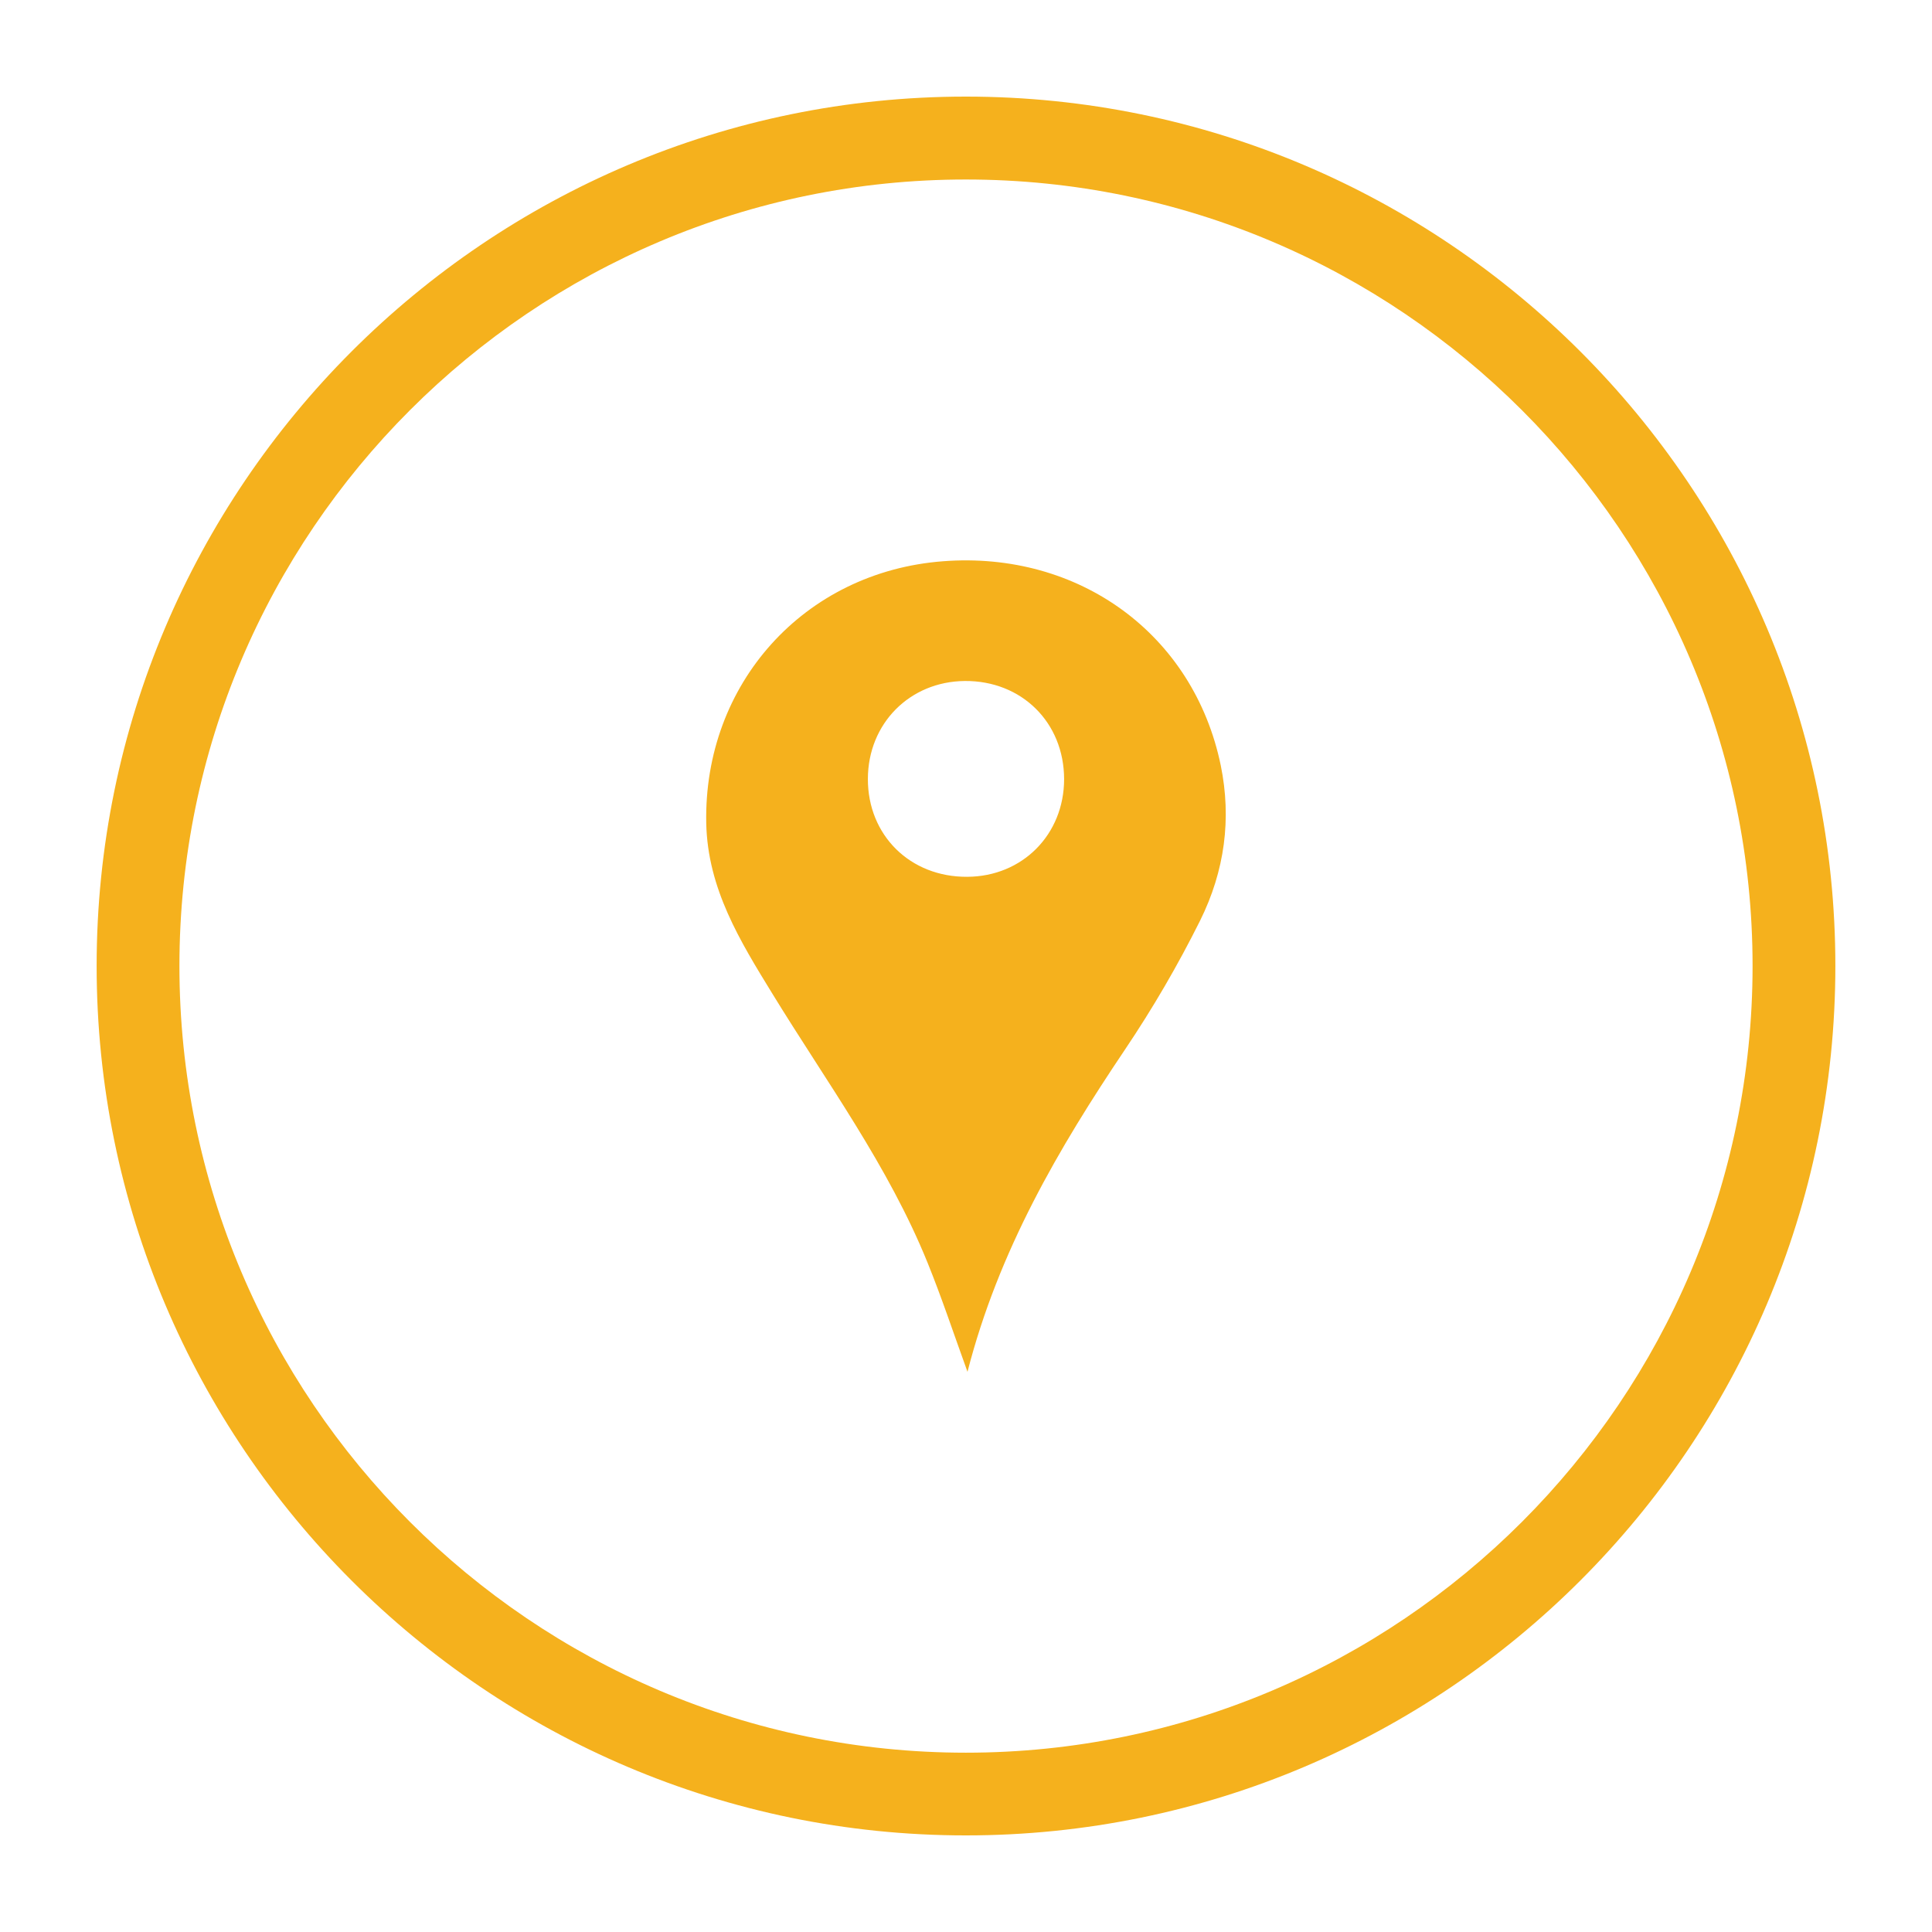
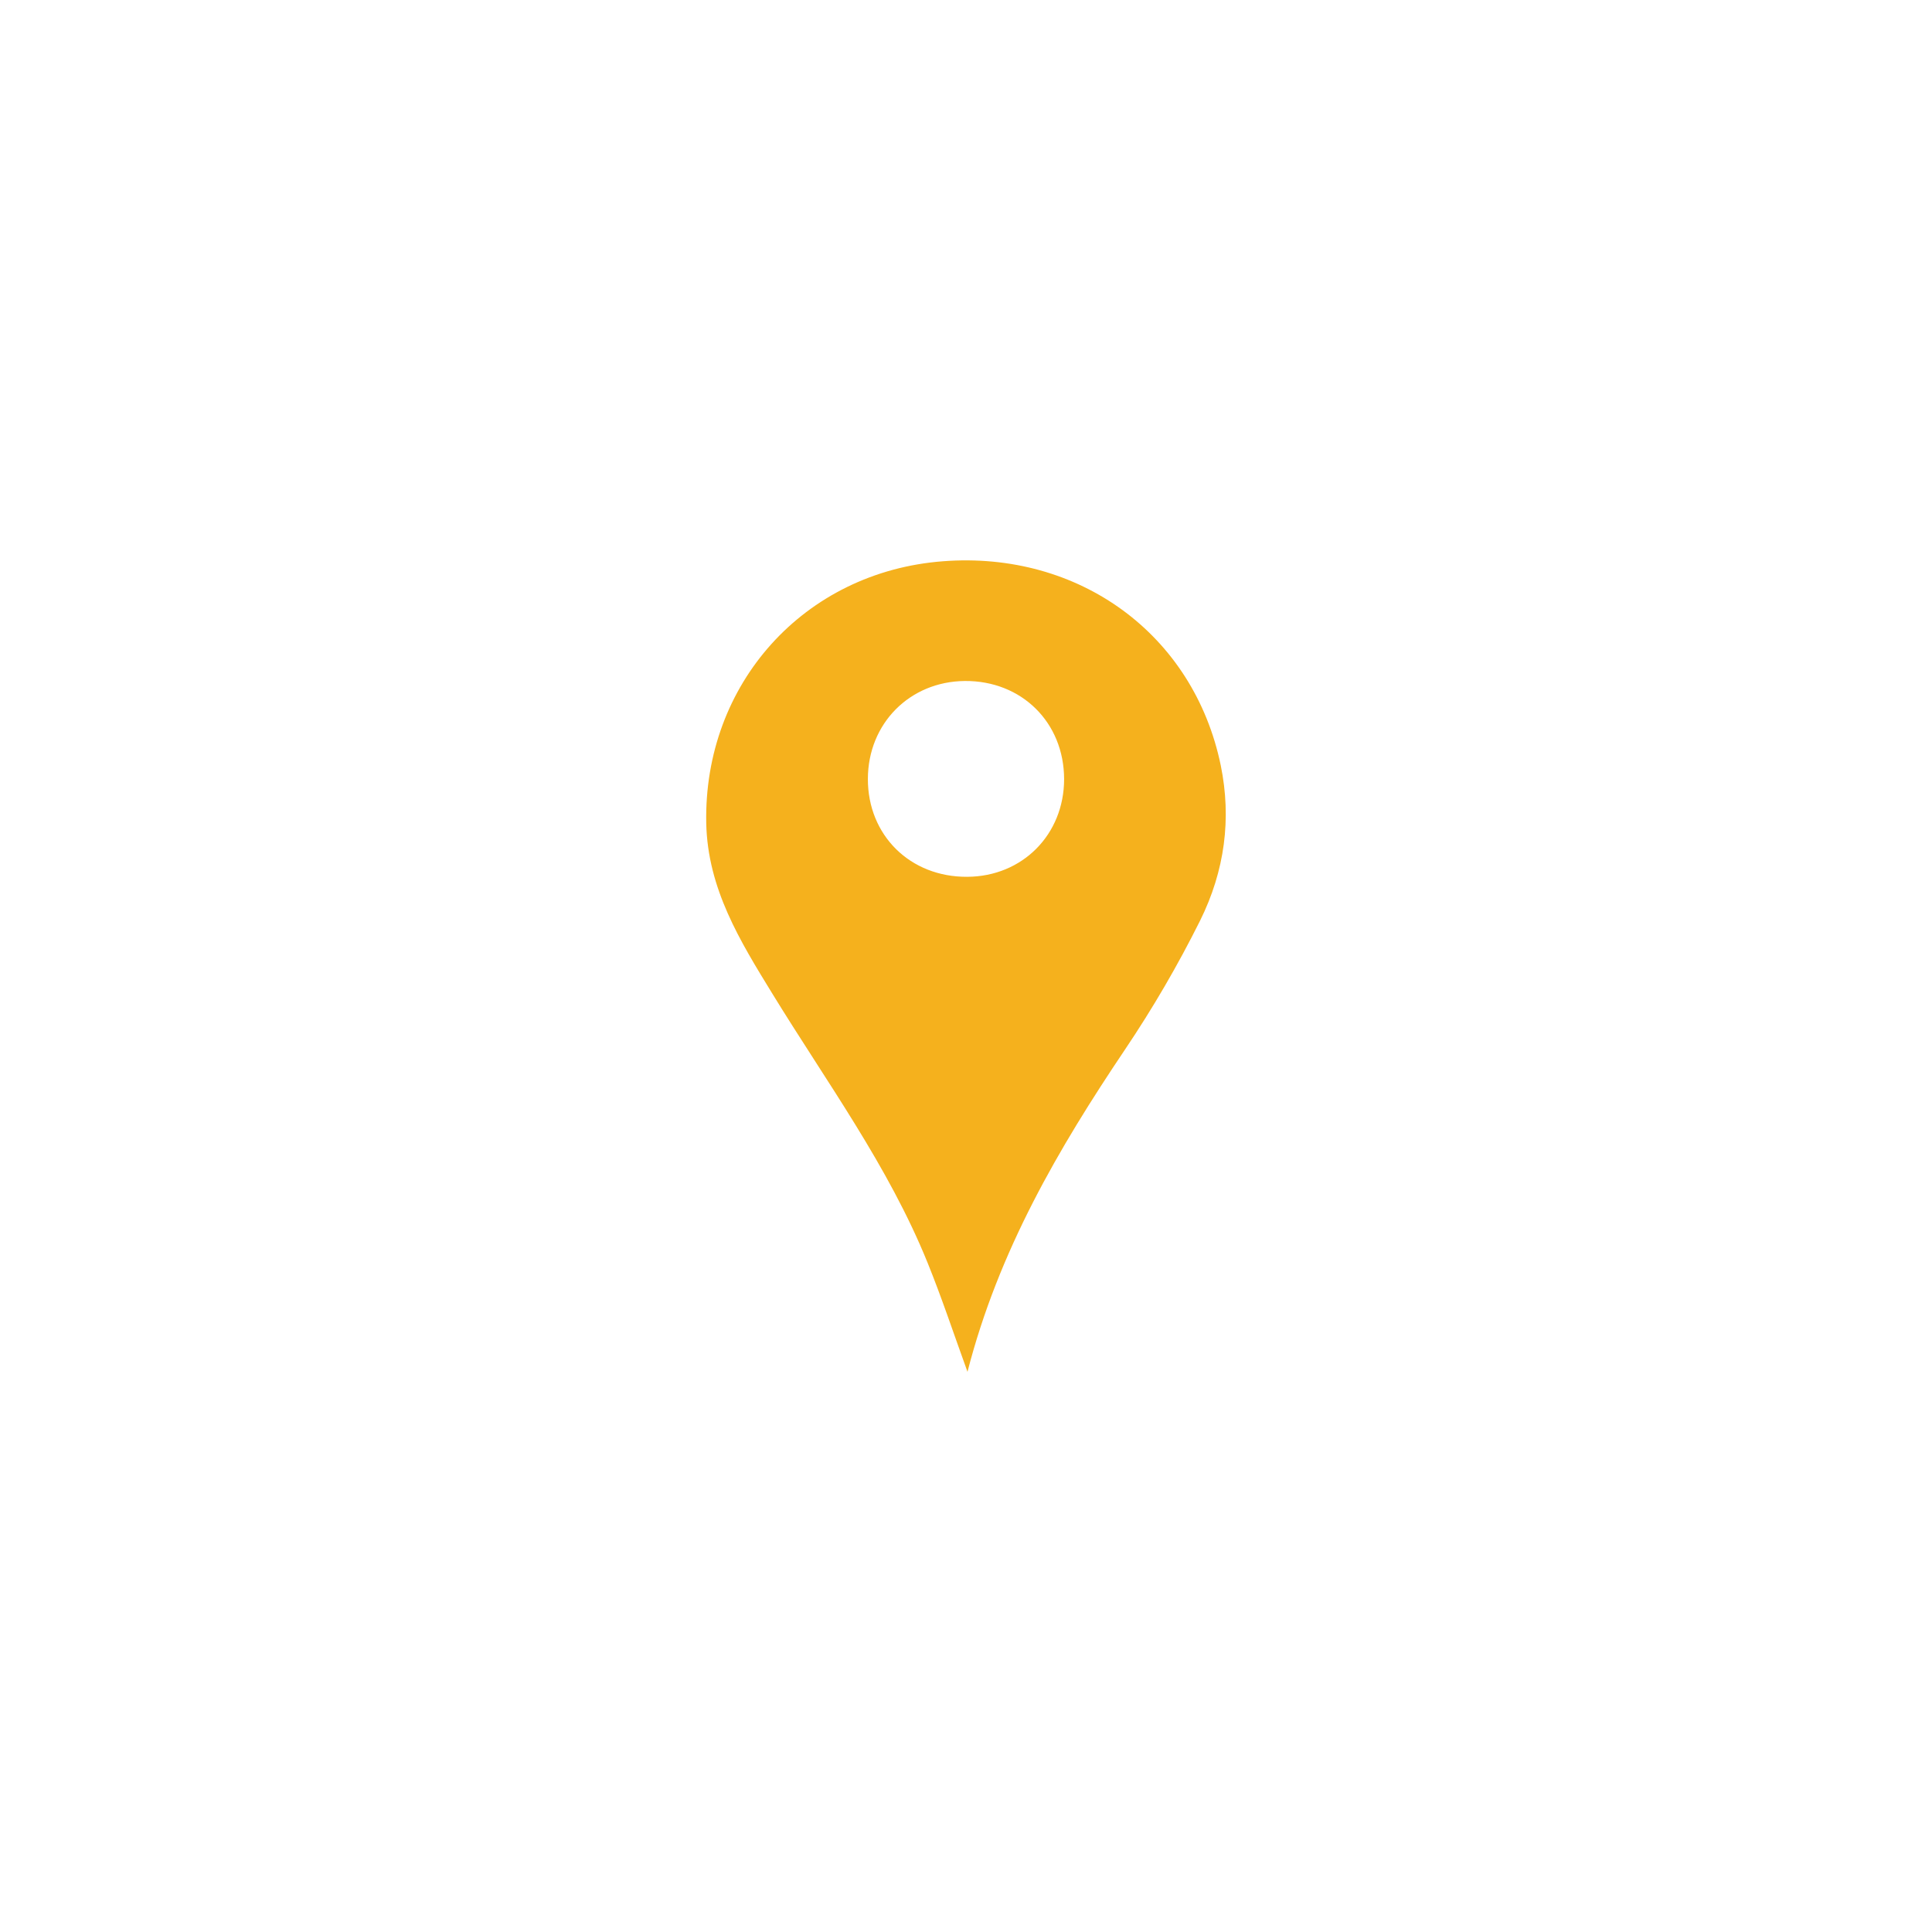
<svg xmlns="http://www.w3.org/2000/svg" version="1.1" id="Layer_1" x="0px" y="0px" width="100px" height="100px" viewBox="0 0 100 100" enable-background="new 0 0 100 100" xml:space="preserve">
  <g>
-     <path fill="#F5B11D" d="M49.992,95c-24.807,0-44.99-20.184-44.99-45.003C5.002,25.189,25.186,5,49.992,5   c24.816,0,45.006,20.189,45.006,44.997C94.998,74.816,74.809,95,49.992,95 M49.992,9.291c-22.447,0-40.705,18.263-40.705,40.706   c0,22.449,18.258,40.722,40.705,40.722c22.453,0,40.721-18.272,40.721-40.722C90.713,27.554,72.445,9.291,49.992,9.291" />
    <path fill-rule="evenodd" clip-rule="evenodd" fill="#F5B11D" d="M63.186,39.616c-1.404-6.793-7.342-11.108-14.381-10.565   c-7.193,0.549-12.395,6.356-12.25,13.561c0.072,3.387,1.754,6.102,3.422,8.82c2.803,4.573,6.004,8.914,8.037,13.934   c0.723,1.783,1.332,3.619,2.063,5.638c1.611-6.266,4.709-11.561,8.156-16.684c1.438-2.138,2.73-4.354,3.883-6.667   C63.395,45.075,63.75,42.372,63.186,39.616 M50.064,45.383c-2.953,0.021-5.15-2.147-5.143-5.069   c0.008-2.866,2.166-5.041,5.018-5.066c2.941-0.022,5.135,2.146,5.139,5.079C55.078,43.191,52.924,45.37,50.064,45.383" />
  </g>
</svg>